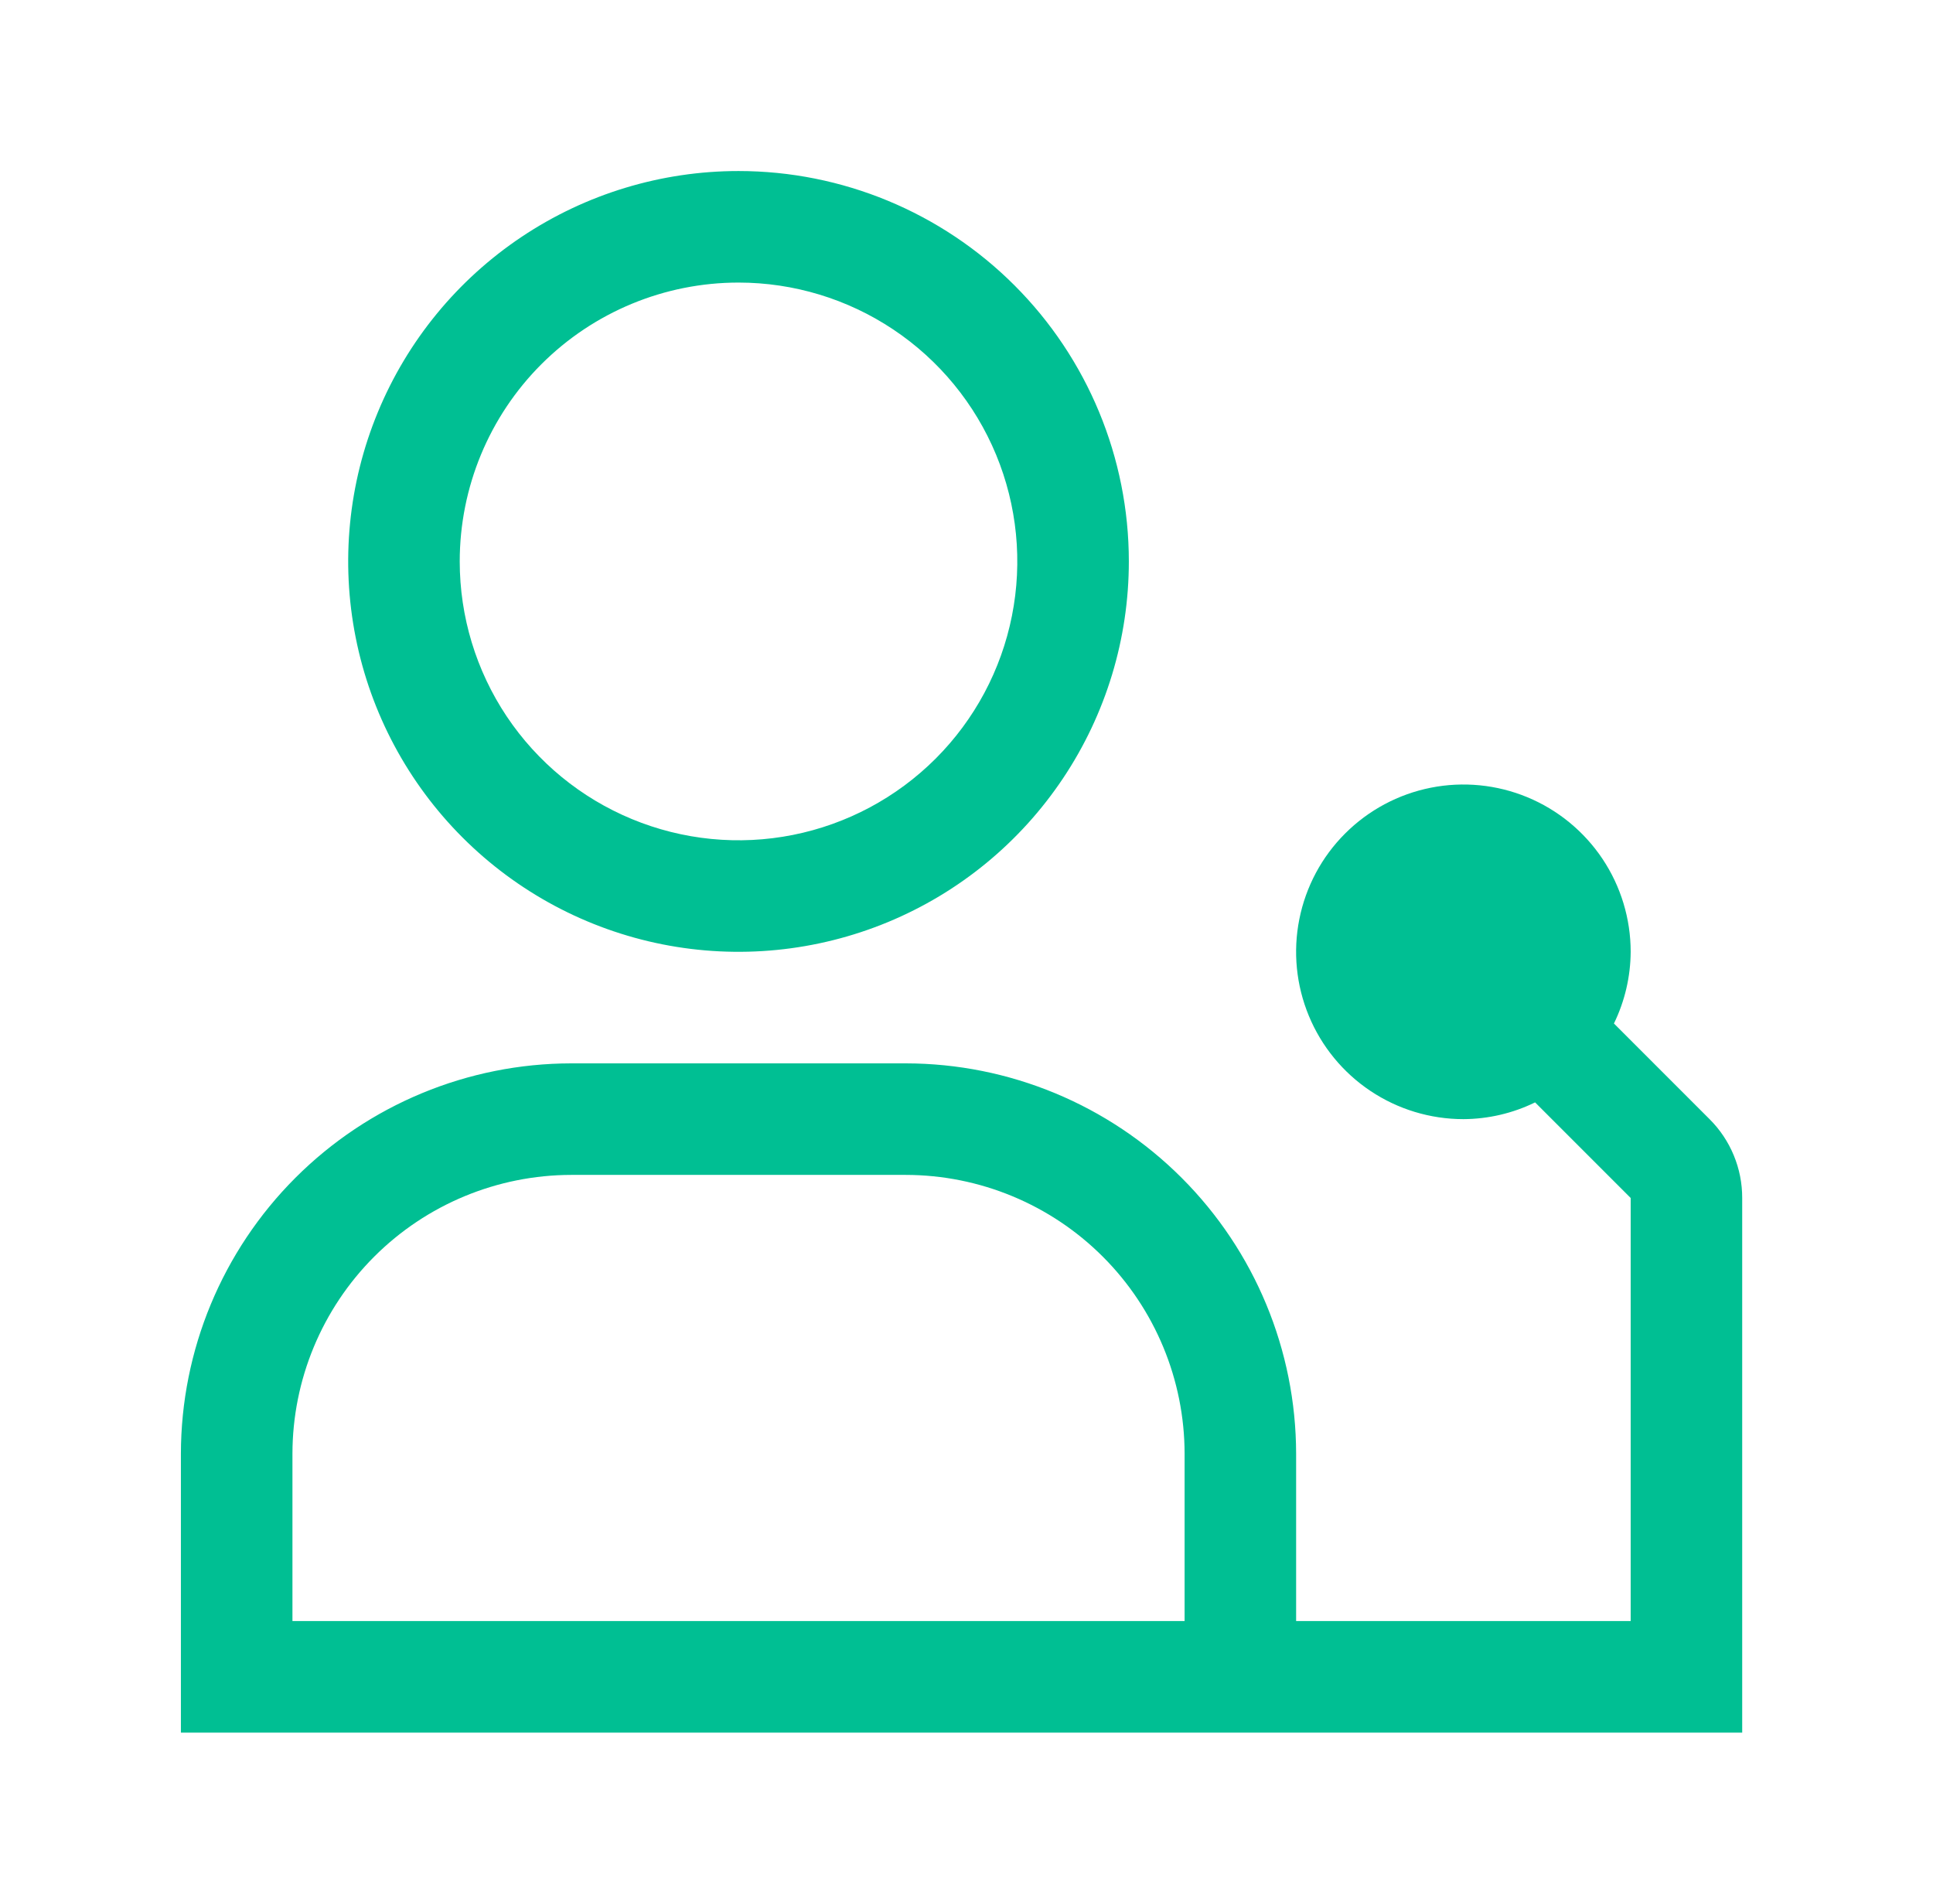
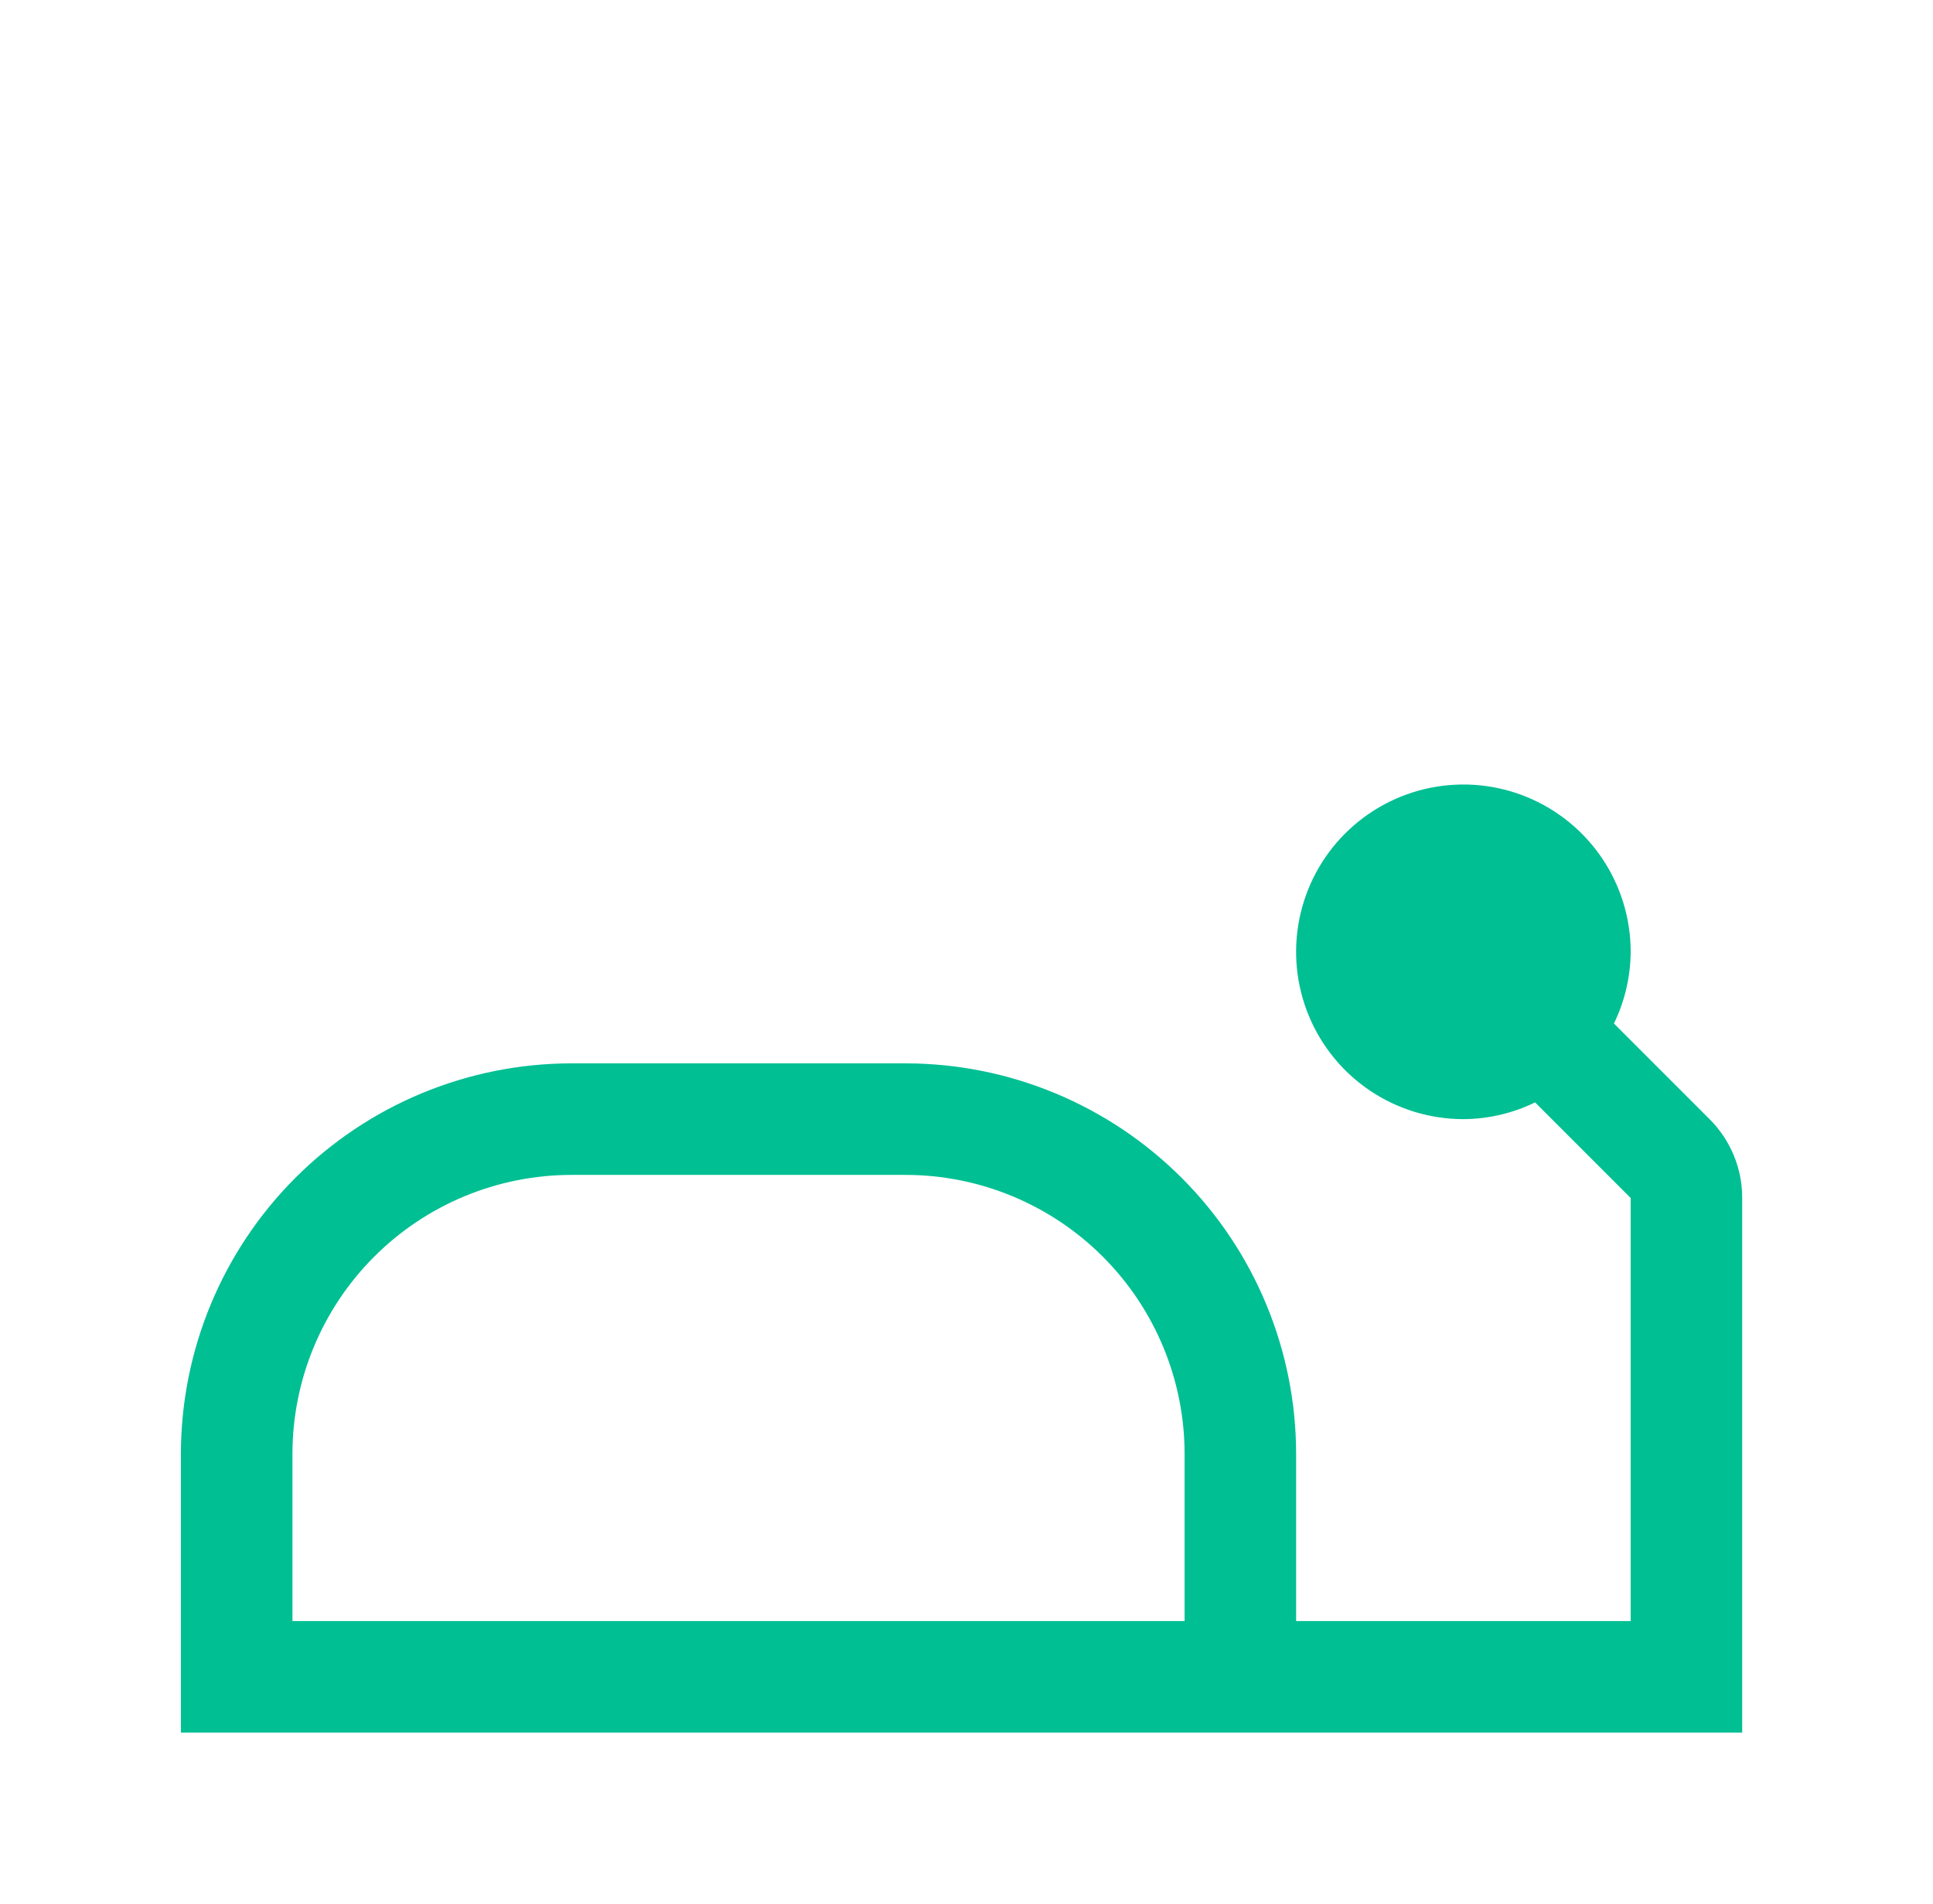
<svg xmlns="http://www.w3.org/2000/svg" width="65" height="64" viewBox="0 0 65 64" fill="none">
  <g clip-path="url(#clip0_2707_794)">
    <path d="M57.486 37.625L54.271 34.41C54.637 33.659 54.829 32.835 54.834 32C54.834 30.887 54.504 29.8 53.886 28.875C53.267 27.95 52.389 27.229 51.361 26.803C50.333 26.377 49.202 26.266 48.111 26.483C47.02 26.7 46.018 27.236 45.231 28.023C44.444 28.809 43.909 29.811 43.692 30.903C43.474 31.994 43.586 33.125 44.012 34.153C44.437 35.18 45.158 36.059 46.083 36.677C47.008 37.295 48.096 37.625 49.209 37.625C50.044 37.621 50.869 37.429 51.62 37.062L54.834 40.276V54.5H43.584V48.875C43.58 45.395 42.196 42.059 39.735 39.599C37.274 37.138 33.938 35.754 30.459 35.75H19.209C15.729 35.754 12.393 37.138 9.932 39.599C7.472 42.059 6.087 45.395 6.083 48.875V58.25H58.584V40.276C58.585 39.784 58.489 39.296 58.3 38.841C58.112 38.386 57.835 37.972 57.486 37.625ZM9.834 48.875C9.836 46.389 10.825 44.007 12.583 42.249C14.34 40.492 16.723 39.503 19.209 39.5H30.459C32.944 39.503 35.327 40.492 37.084 42.249C38.842 44.007 39.831 46.389 39.834 48.875V54.5H9.834V48.875Z" fill="#00BF93" />
-     <path d="M24.834 9.5C26.688 9.5 28.5 10.05 30.042 11.08C31.584 12.11 32.785 13.574 33.495 15.287C34.204 17 34.39 18.885 34.028 20.704C33.667 22.523 32.774 24.193 31.463 25.504C30.151 26.815 28.481 27.708 26.663 28.07C24.844 28.432 22.959 28.246 21.246 27.536C19.533 26.827 18.069 25.625 17.038 24.084C16.008 22.542 15.459 20.729 15.459 18.875C15.459 16.389 16.446 14.004 18.204 12.246C19.962 10.488 22.347 9.5 24.834 9.5ZM24.834 5.75C22.238 5.75 19.7 6.52 17.542 7.962C15.383 9.404 13.701 11.454 12.708 13.852C11.714 16.251 11.454 18.89 11.961 21.436C12.467 23.982 13.717 26.32 15.553 28.156C17.388 29.991 19.727 31.241 22.273 31.748C24.819 32.254 27.458 31.994 29.856 31.001C32.255 30.008 34.304 28.325 35.746 26.167C37.189 24.009 37.959 21.471 37.959 18.875C37.959 15.394 36.576 12.056 34.114 9.594C31.653 7.133 28.314 5.75 24.834 5.75Z" fill="#00BF93" />
  </g>
  <defs>
    <clipPath id="clip0_2707_794">
      <rect width="64" height="64" fill="white" transform="translate(0.333)" />
    </clipPath>
  </defs>
</svg>